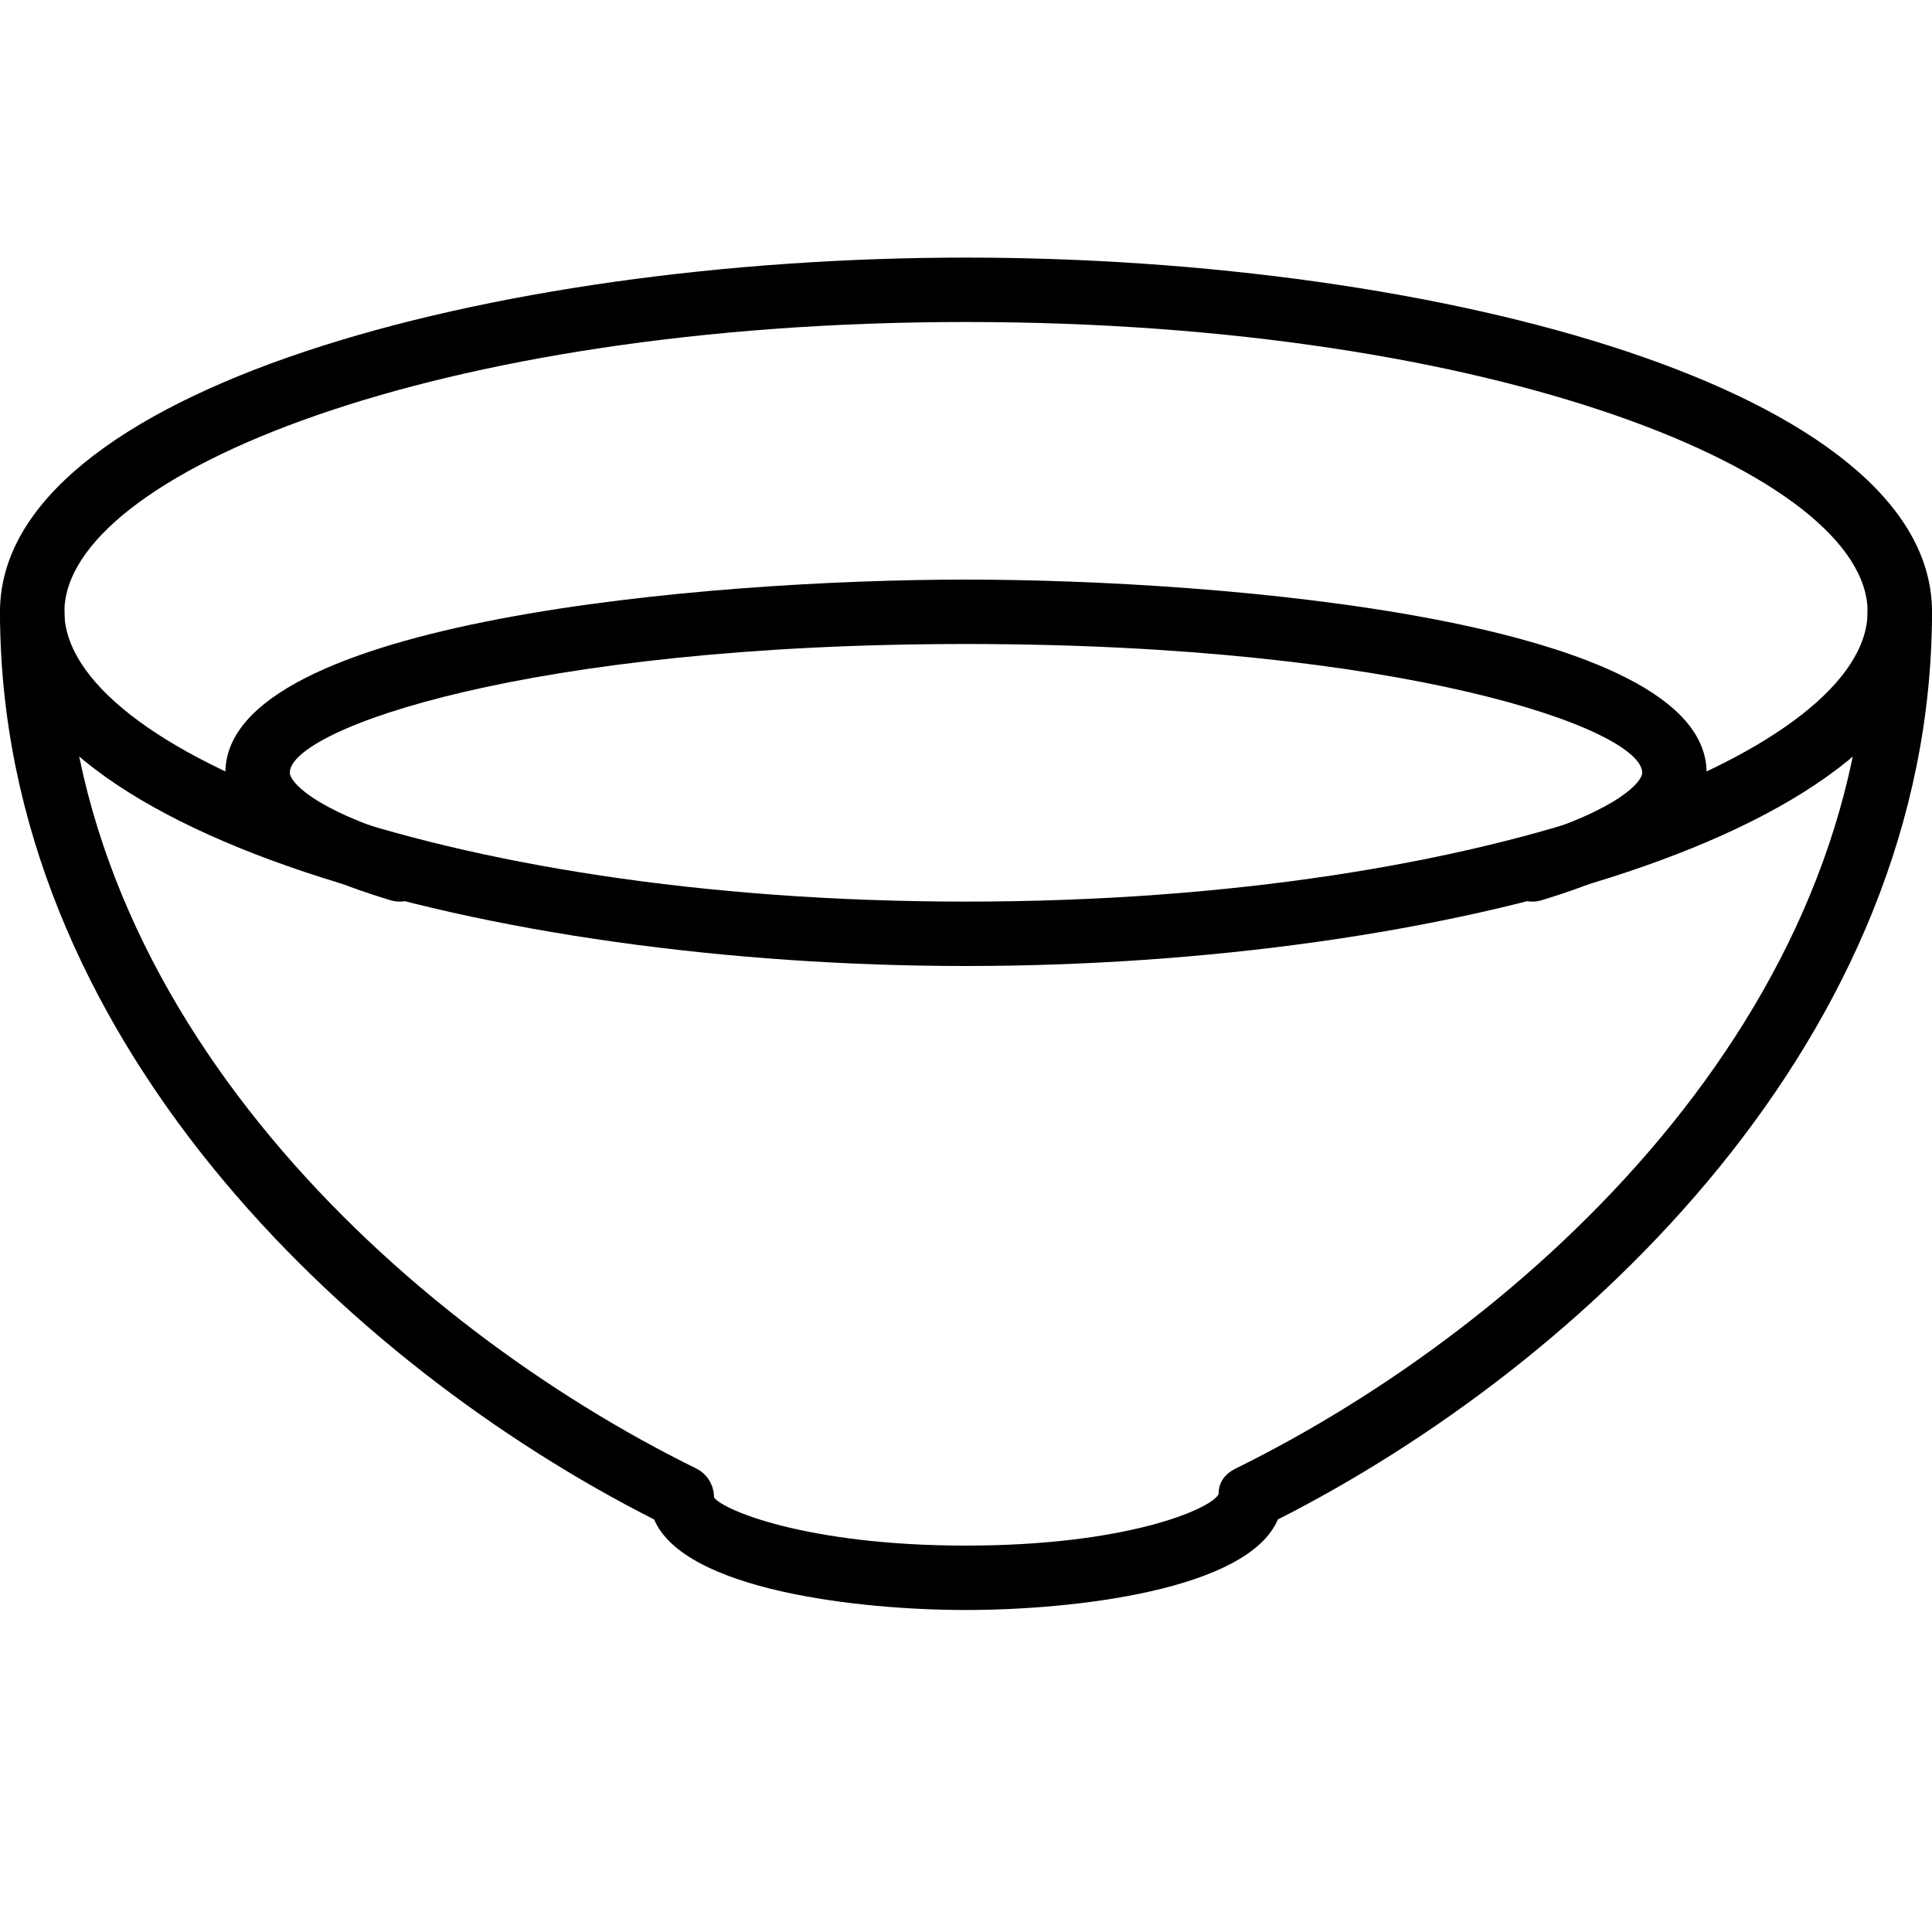
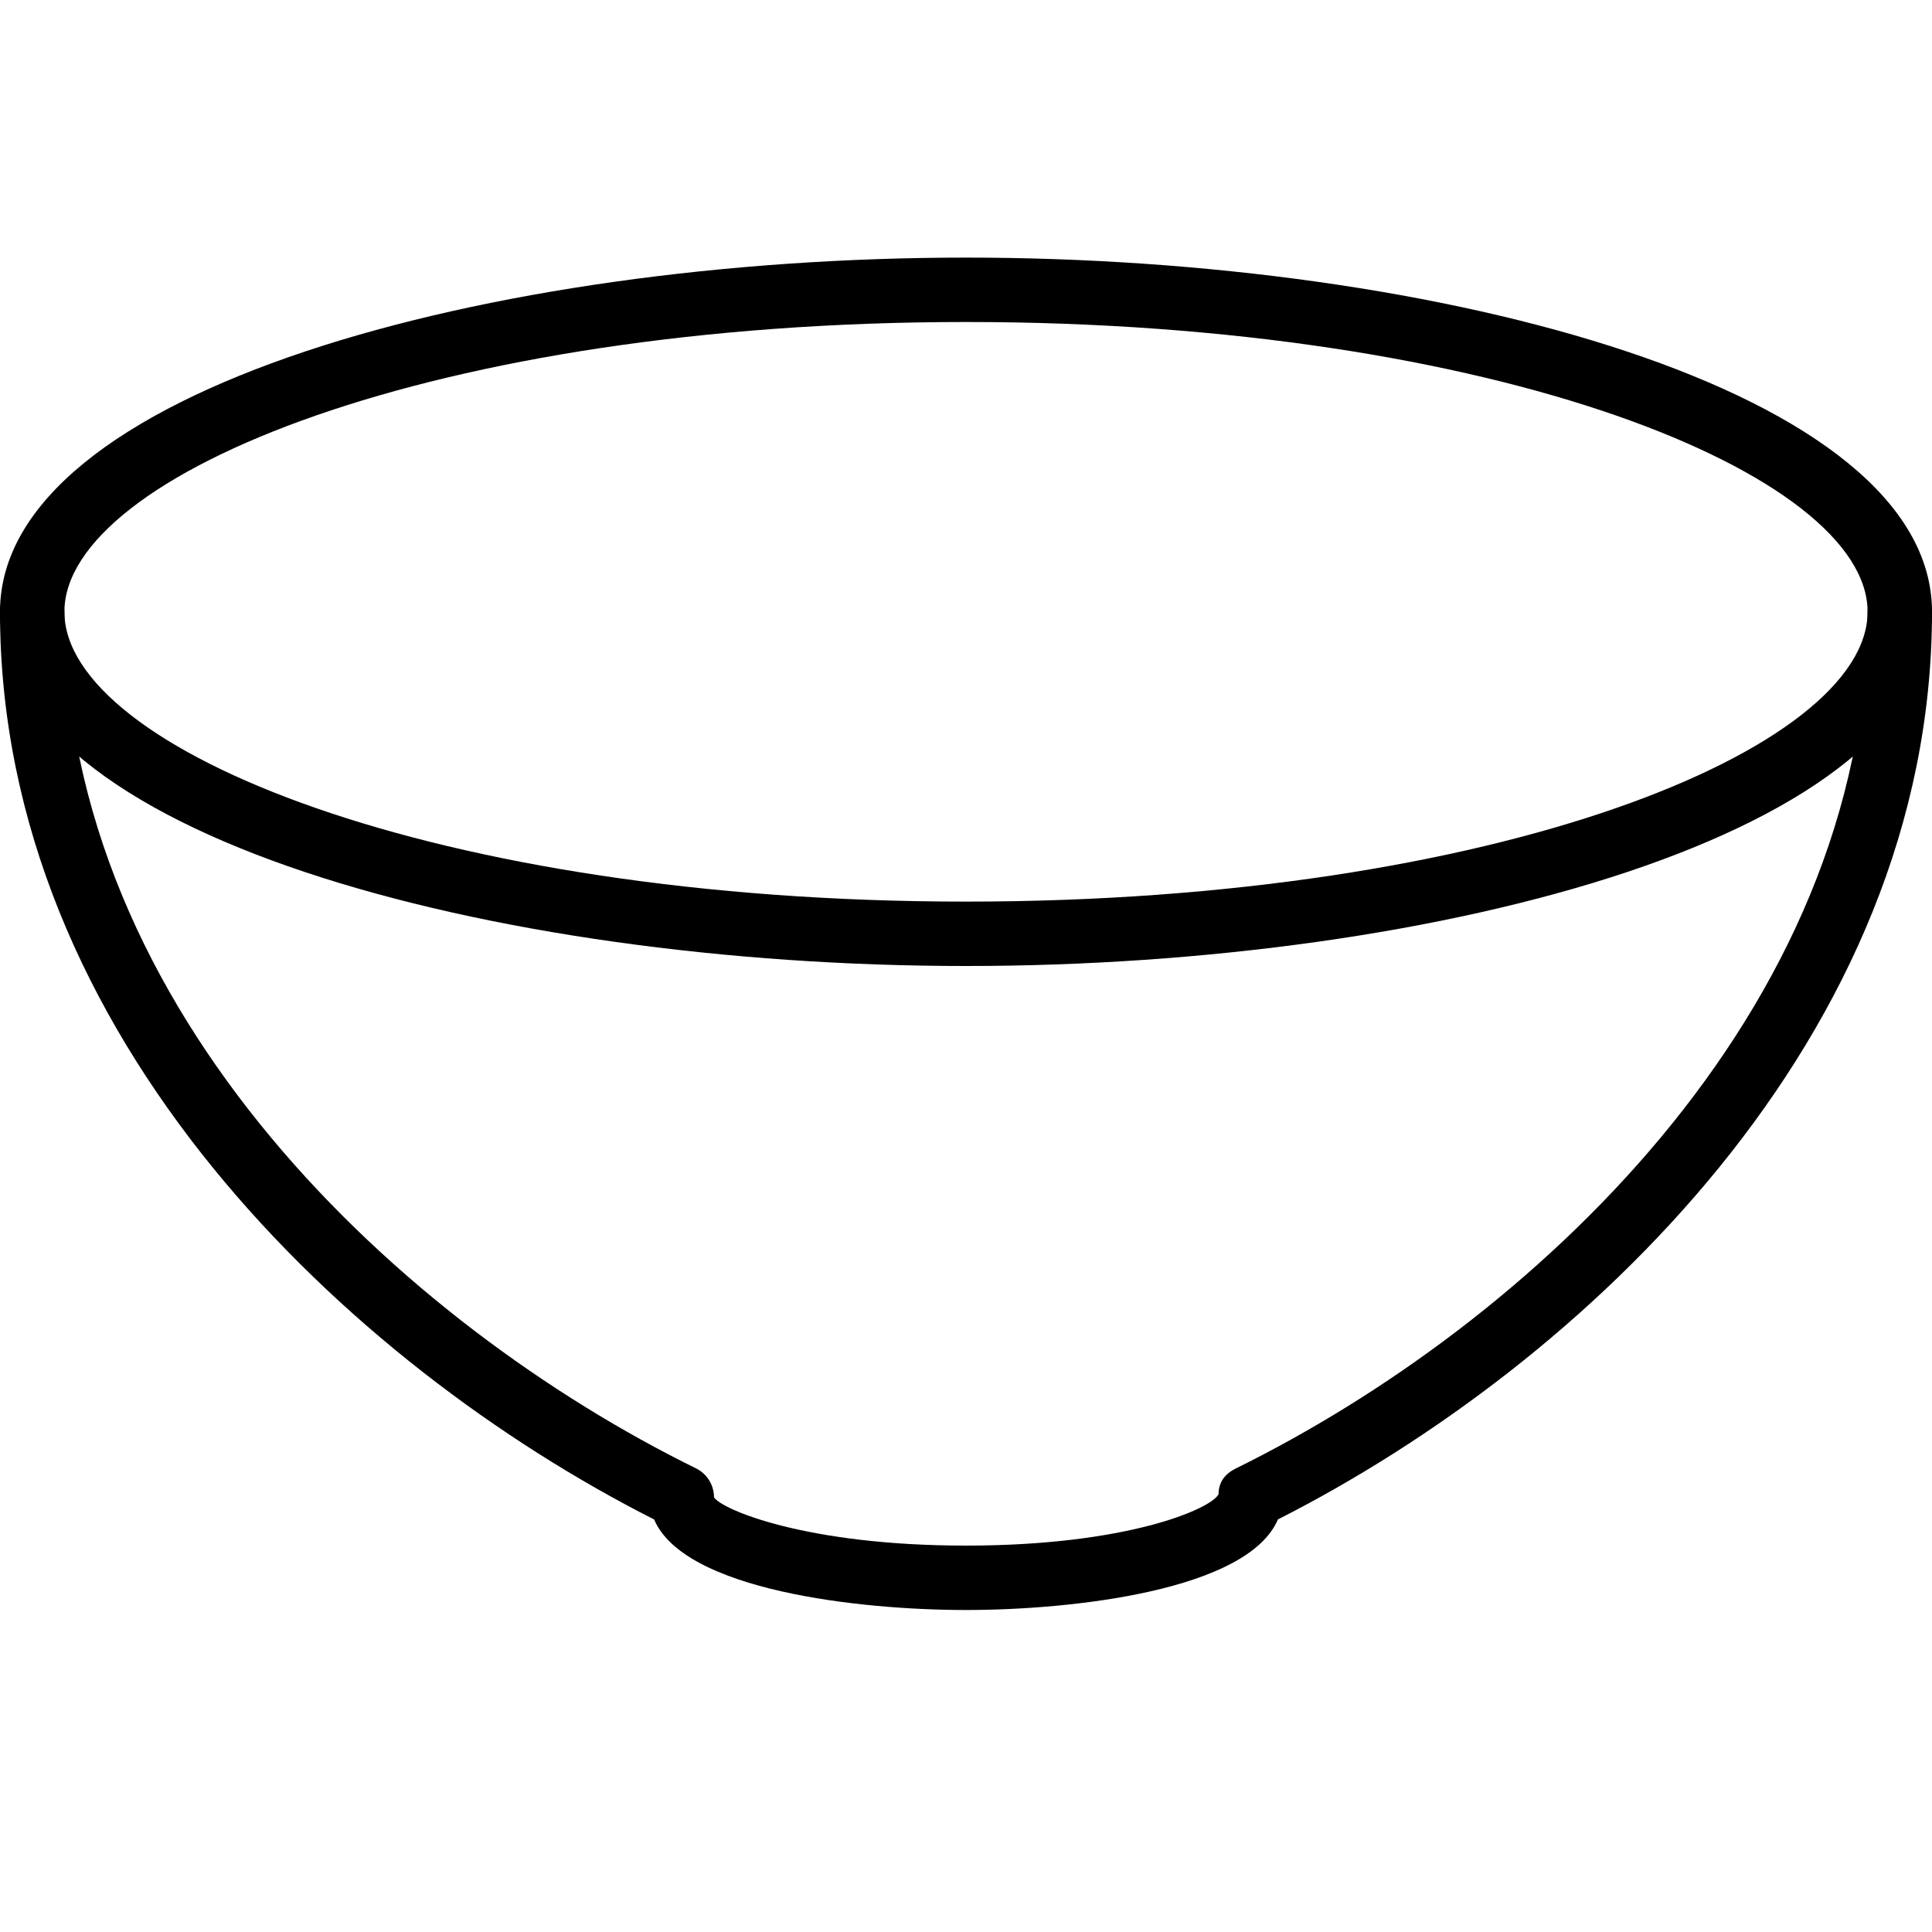
<svg xmlns="http://www.w3.org/2000/svg" version="1.1" x="0px" y="0px" viewBox="0 0 30 30" style="enable-background:new 0 0 30 30;" xml:space="preserve">
  <g id="Restaurant_sign_1">
</g>
  <g id="Restaurant_Sign_2">
</g>
  <g id="Restaurant_Sign_3">
</g>
  <g id="Hot_Drink_1">
</g>
  <g id="Hot_Drink_2">
</g>
  <g id="Cocktail">
</g>
  <g id="Shot_Glasses">
</g>
  <g id="Chilled_Champagne">
</g>
  <g id="Wine">
</g>
  <g id="Wine_List">
</g>
  <g id="Menu">
</g>
  <g id="Menu_2">
</g>
  <g id="Salver">
</g>
  <g id="Soup">
    <g>
      <g id="XMLID_311_">
        <path d="M15,15C7.626,15,0,12.943,0,9.5S7.626,4,15,4s15,2.057,15,5.5S22.374,15,15,15z M15,5C6.75,5,1,7.372,1,9.5     S6.75,14,15,14s14-2.372,14-4.5S23.25,5,15,5z" />
      </g>
      <g id="XMLID_313_">
-         <path d="M23.795,14c-0.215,0-0.414-0.139-0.479-0.355c-0.08-0.264,0.07-0.543,0.334-0.623c1.517-0.458,1.85-0.894,1.85-1.022     C25.5,11.32,21.794,10,15,10S4.5,11.32,4.5,11.999c0,0.129,0.333,0.564,1.85,1.022c0.264,0.08,0.414,0.359,0.334,0.623     c-0.079,0.265-0.357,0.415-0.623,0.334C4.337,13.458,3.5,12.811,3.5,11.999C3.5,9.627,11.022,9,15,9s11.5,0.627,11.5,2.999     c0,0.812-0.837,1.459-2.561,1.979C23.891,13.993,23.843,14,23.795,14z" />
-       </g>
+         </g>
      <g id="XMLID_314_">
        <path d="M15,25c-1.663,0-4.375-0.306-4.843-1.406C5.423,21.196,0,16.117,0,9.5C0,9.224,0.224,9,0.5,9S1,9.224,1,9.5     c0,6.256,5.283,11.075,9.808,13.301c0.171,0.084,0.279,0.258,0.279,0.449C11.204,23.438,12.512,24,15,24s3.796-0.563,3.922-0.797     c0-0.19,0.099-0.317,0.27-0.402C23.716,20.572,29,15.75,29,9.5C29,9.224,29.224,9,29.5,9S30,9.224,30,9.5     c0,6.612-5.423,11.692-10.157,14.094C19.375,24.694,16.663,25,15,25z" />
      </g>
    </g>
  </g>
  <g id="Sushi">
</g>
  <g id="Pizza">
</g>
  <g id="Pizza_Slice">
</g>
  <g id="Fish">
</g>
  <g id="Sausage">
</g>
  <g id="Course">
</g>
  <g id="Dessert">
</g>
  <g id="Cutlery">
</g>
  <g id="Napkin">
</g>
  <g id="Table">
</g>
  <g id="Spices">
</g>
  <g id="Hot_Sauce">
</g>
  <g id="Reserved_1">
</g>
  <g id="Reserved_2">
</g>
  <g id="Open">
</g>
  <g id="Food_Photo">
</g>
  <g id="Chef">
</g>
  <g id="Bill">
</g>
  <g id="Bill_2">
</g>
  <g id="Paying_1">
</g>
  <g id="Paying_2">
</g>
  <g id="Restaurant_Place">
</g>
</svg>